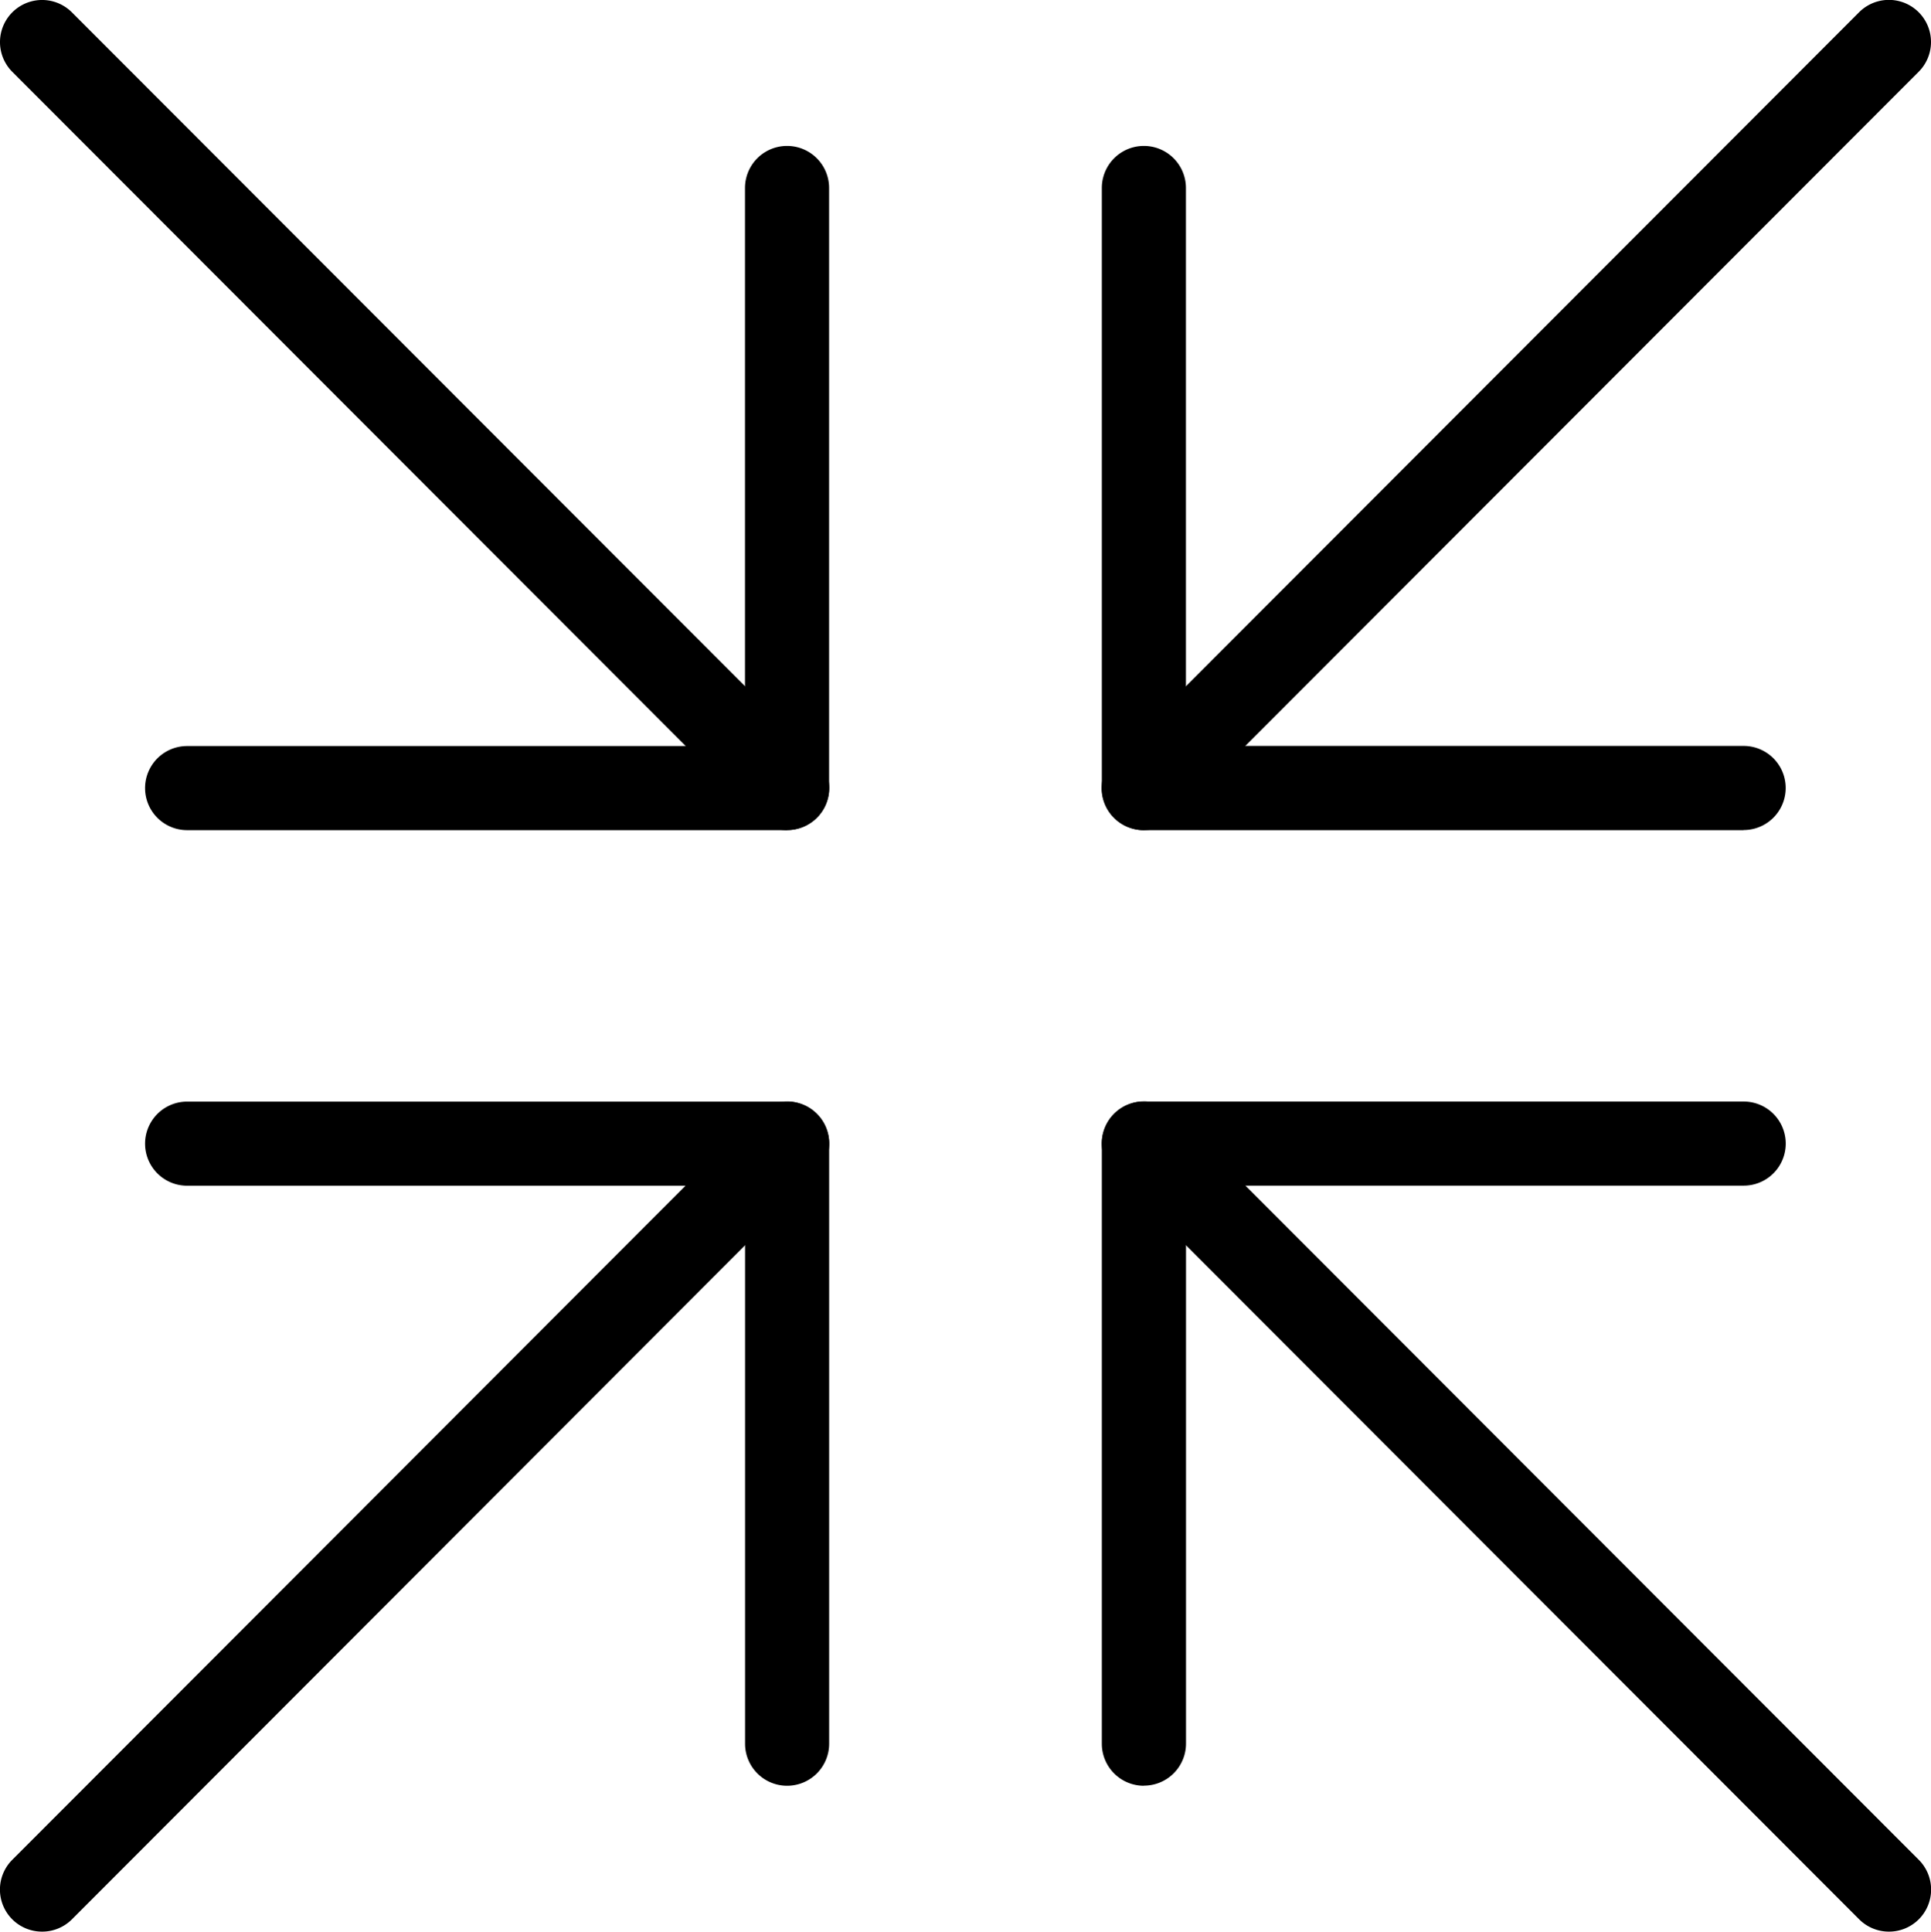
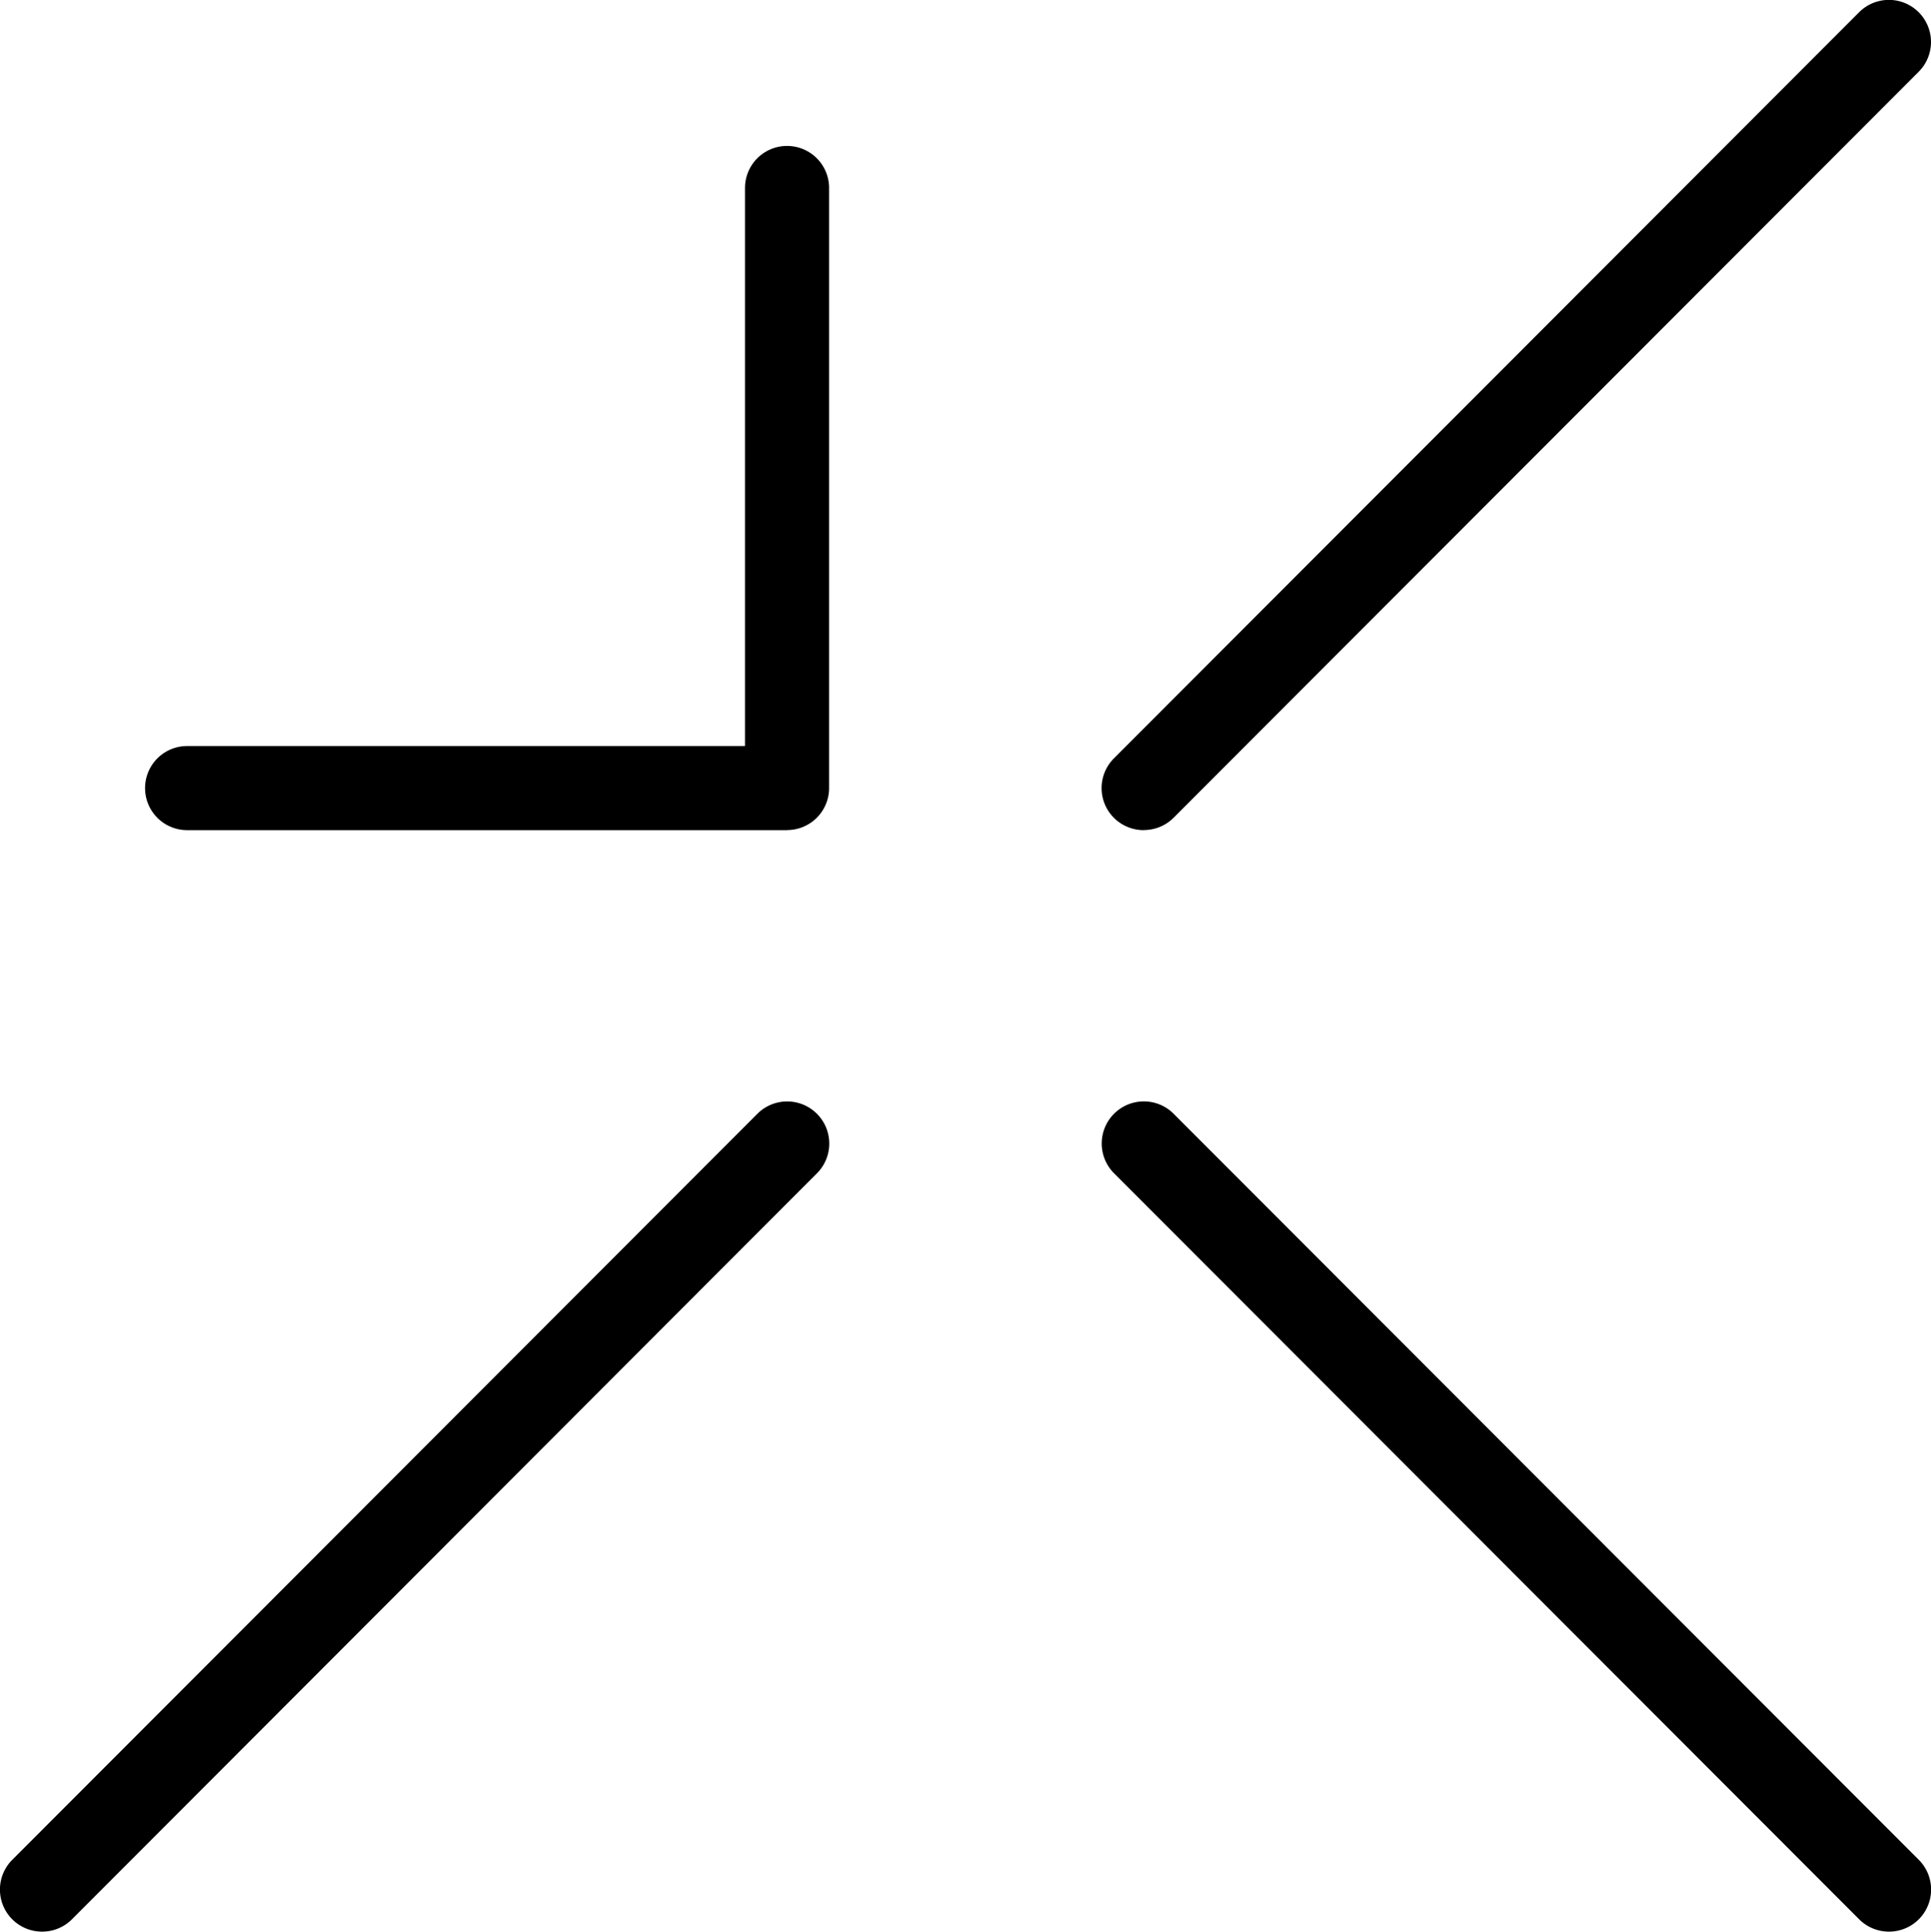
<svg xmlns="http://www.w3.org/2000/svg" width="82.66" height="82.678" viewBox="0 0 82.66 82.678">
  <g id="Icon" transform="translate(-665.221 -541.547)">
    <g id="Group_246" data-name="Group 246" transform="translate(665.221 588.692)">
      <g id="Group_244" data-name="Group 244" transform="translate(6.208 0.001)">
-         <path id="Path_249" data-name="Path 249" d="M694.429,583.914a1.8,1.8,0,0,1-1.8-1.8V558.231H668.745a1.8,1.8,0,0,1,0-3.6h25.683a1.8,1.8,0,0,1,1.8,1.8v25.683a1.8,1.8,0,0,1-1.8,1.8Z" transform="translate(-666.943 -554.626)" />
-       </g>
+         </g>
      <g id="Group_245" data-name="Group 245">
        <path id="Path_250" data-name="Path 250" d="M667.024,590.158a1.8,1.8,0,0,1-1.276-3.075l31.894-31.93a1.8,1.8,0,0,1,2.549,2.549L668.3,589.632a1.8,1.8,0,0,1-1.272.526Z" transform="translate(-665.221 -554.626)" />
      </g>
    </g>
    <g id="Group_249" data-name="Group 249" transform="translate(712.384 588.692)">
      <g id="Group_247" data-name="Group 247" transform="translate(0.001 0.001)">
-         <path id="Path_251" data-name="Path 251" d="M680.107,583.914a1.8,1.8,0,0,1-1.8-1.8V556.428a1.8,1.8,0,0,1,1.8-1.8h25.676a1.8,1.8,0,0,1,0,3.6H681.91v23.881a1.8,1.8,0,0,1-1.8,1.8Z" transform="translate(-678.305 -554.626)" />
-       </g>
+         </g>
      <g id="Group_248" data-name="Group 248">
        <path id="Path_252" data-name="Path 252" d="M712,590.158a1.8,1.8,0,0,1-1.272-.526L678.832,557.7a1.8,1.8,0,0,1,2.549-2.549l31.894,31.93A1.8,1.8,0,0,1,712,590.158Z" transform="translate(-678.305 -554.626)" />
      </g>
    </g>
    <g id="Group_252" data-name="Group 252" transform="translate(712.384 541.547)">
      <g id="Group_250" data-name="Group 250" transform="translate(0.001 6.244)">
-         <path id="Path_253" data-name="Path 253" d="M705.783,572.567H680.107a1.8,1.8,0,0,1-1.8-1.8V545.081a1.8,1.8,0,1,1,3.6,0v23.881h23.874a1.8,1.8,0,0,1,0,3.6Z" transform="translate(-678.305 -543.279)" />
-       </g>
+         </g>
      <g id="Group_251" data-name="Group 251">
        <path id="Path_254" data-name="Path 254" d="M680.108,577.079A1.8,1.8,0,0,1,678.832,574l31.894-31.93a1.8,1.8,0,0,1,2.548,2.549l-31.894,31.93a1.8,1.8,0,0,1-1.272.526Z" transform="translate(-678.305 -541.547)" />
      </g>
    </g>
    <g id="Group_255" data-name="Group 255" transform="translate(665.221 541.547)">
      <g id="Group_253" data-name="Group 253" transform="translate(6.208 6.244)">
        <path id="Path_255" data-name="Path 255" d="M694.429,572.567H668.745a1.8,1.8,0,0,1,0-3.6h23.881V545.081a1.8,1.8,0,1,1,3.6,0v25.683a1.8,1.8,0,0,1-1.8,1.8Z" transform="translate(-666.943 -543.279)" />
      </g>
      <g id="Group_254" data-name="Group 254">
-         <path id="Path_256" data-name="Path 256" d="M698.915,577.079a1.8,1.8,0,0,1-1.272-.526l-31.894-31.93a1.8,1.8,0,0,1,2.548-2.549L700.191,574a1.8,1.8,0,0,1-1.276,3.075Z" transform="translate(-665.221 -541.547)" />
-       </g>
+         </g>
    </g>
  </g>
</svg>